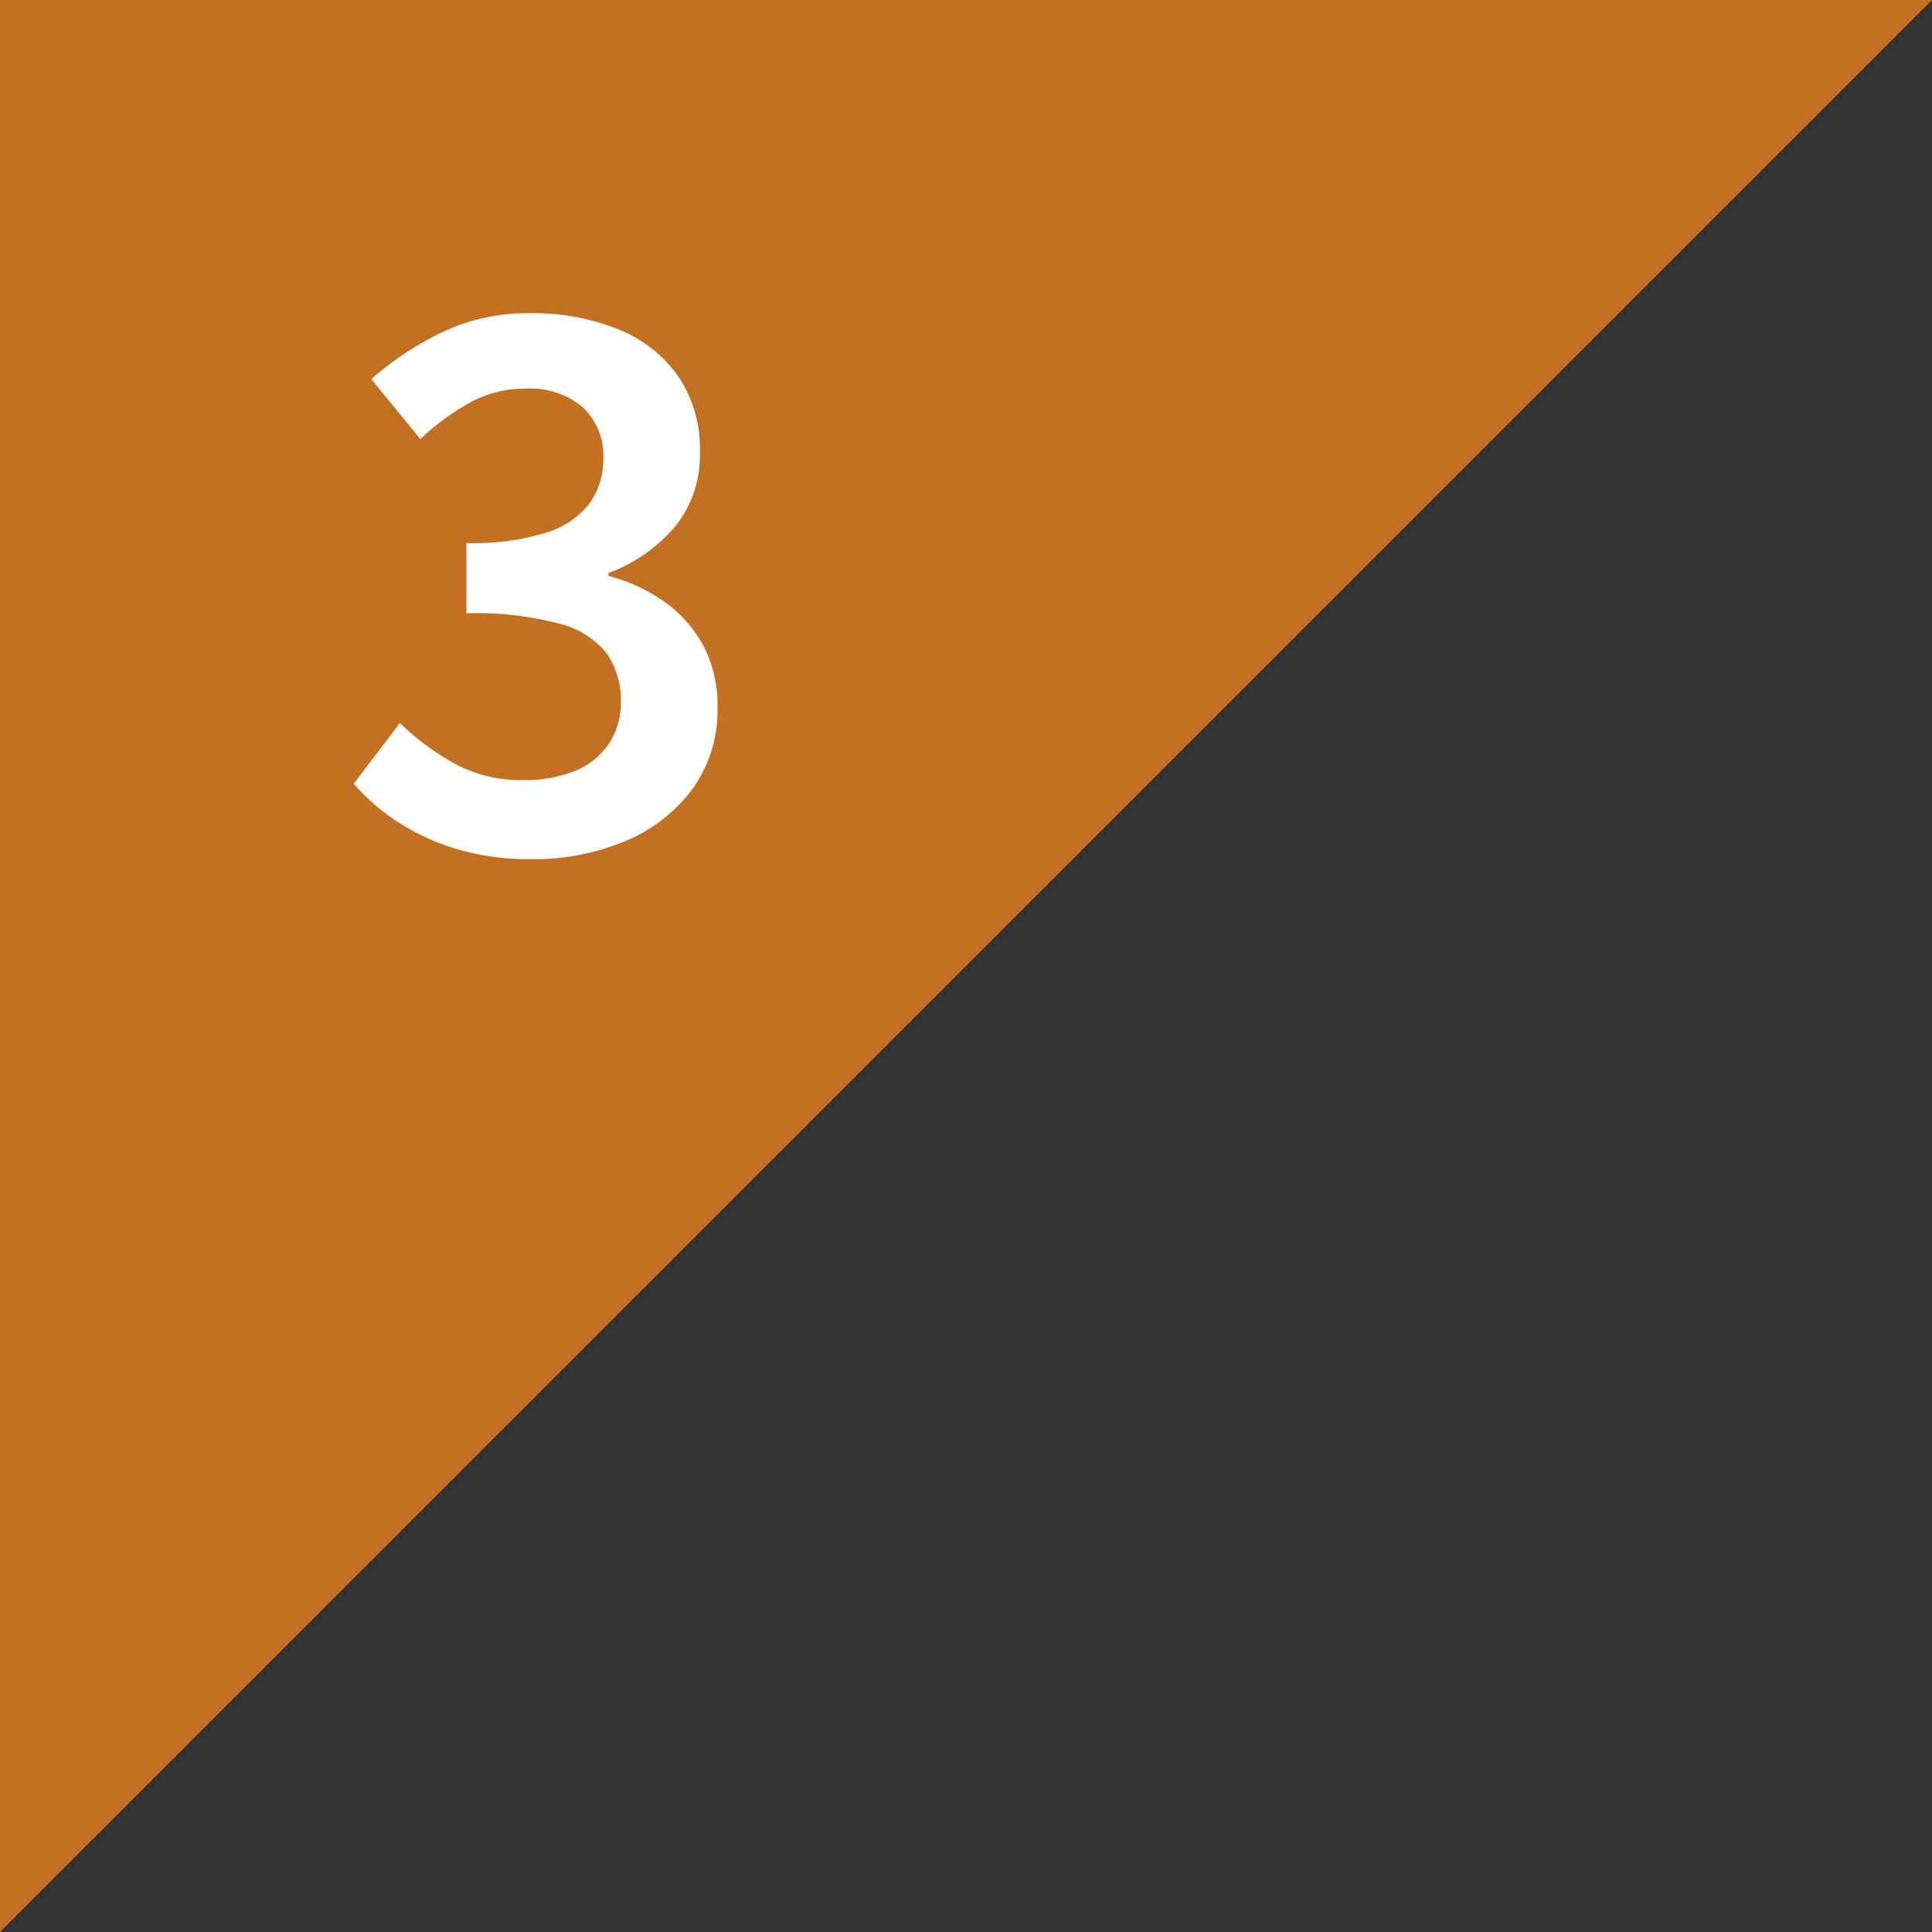
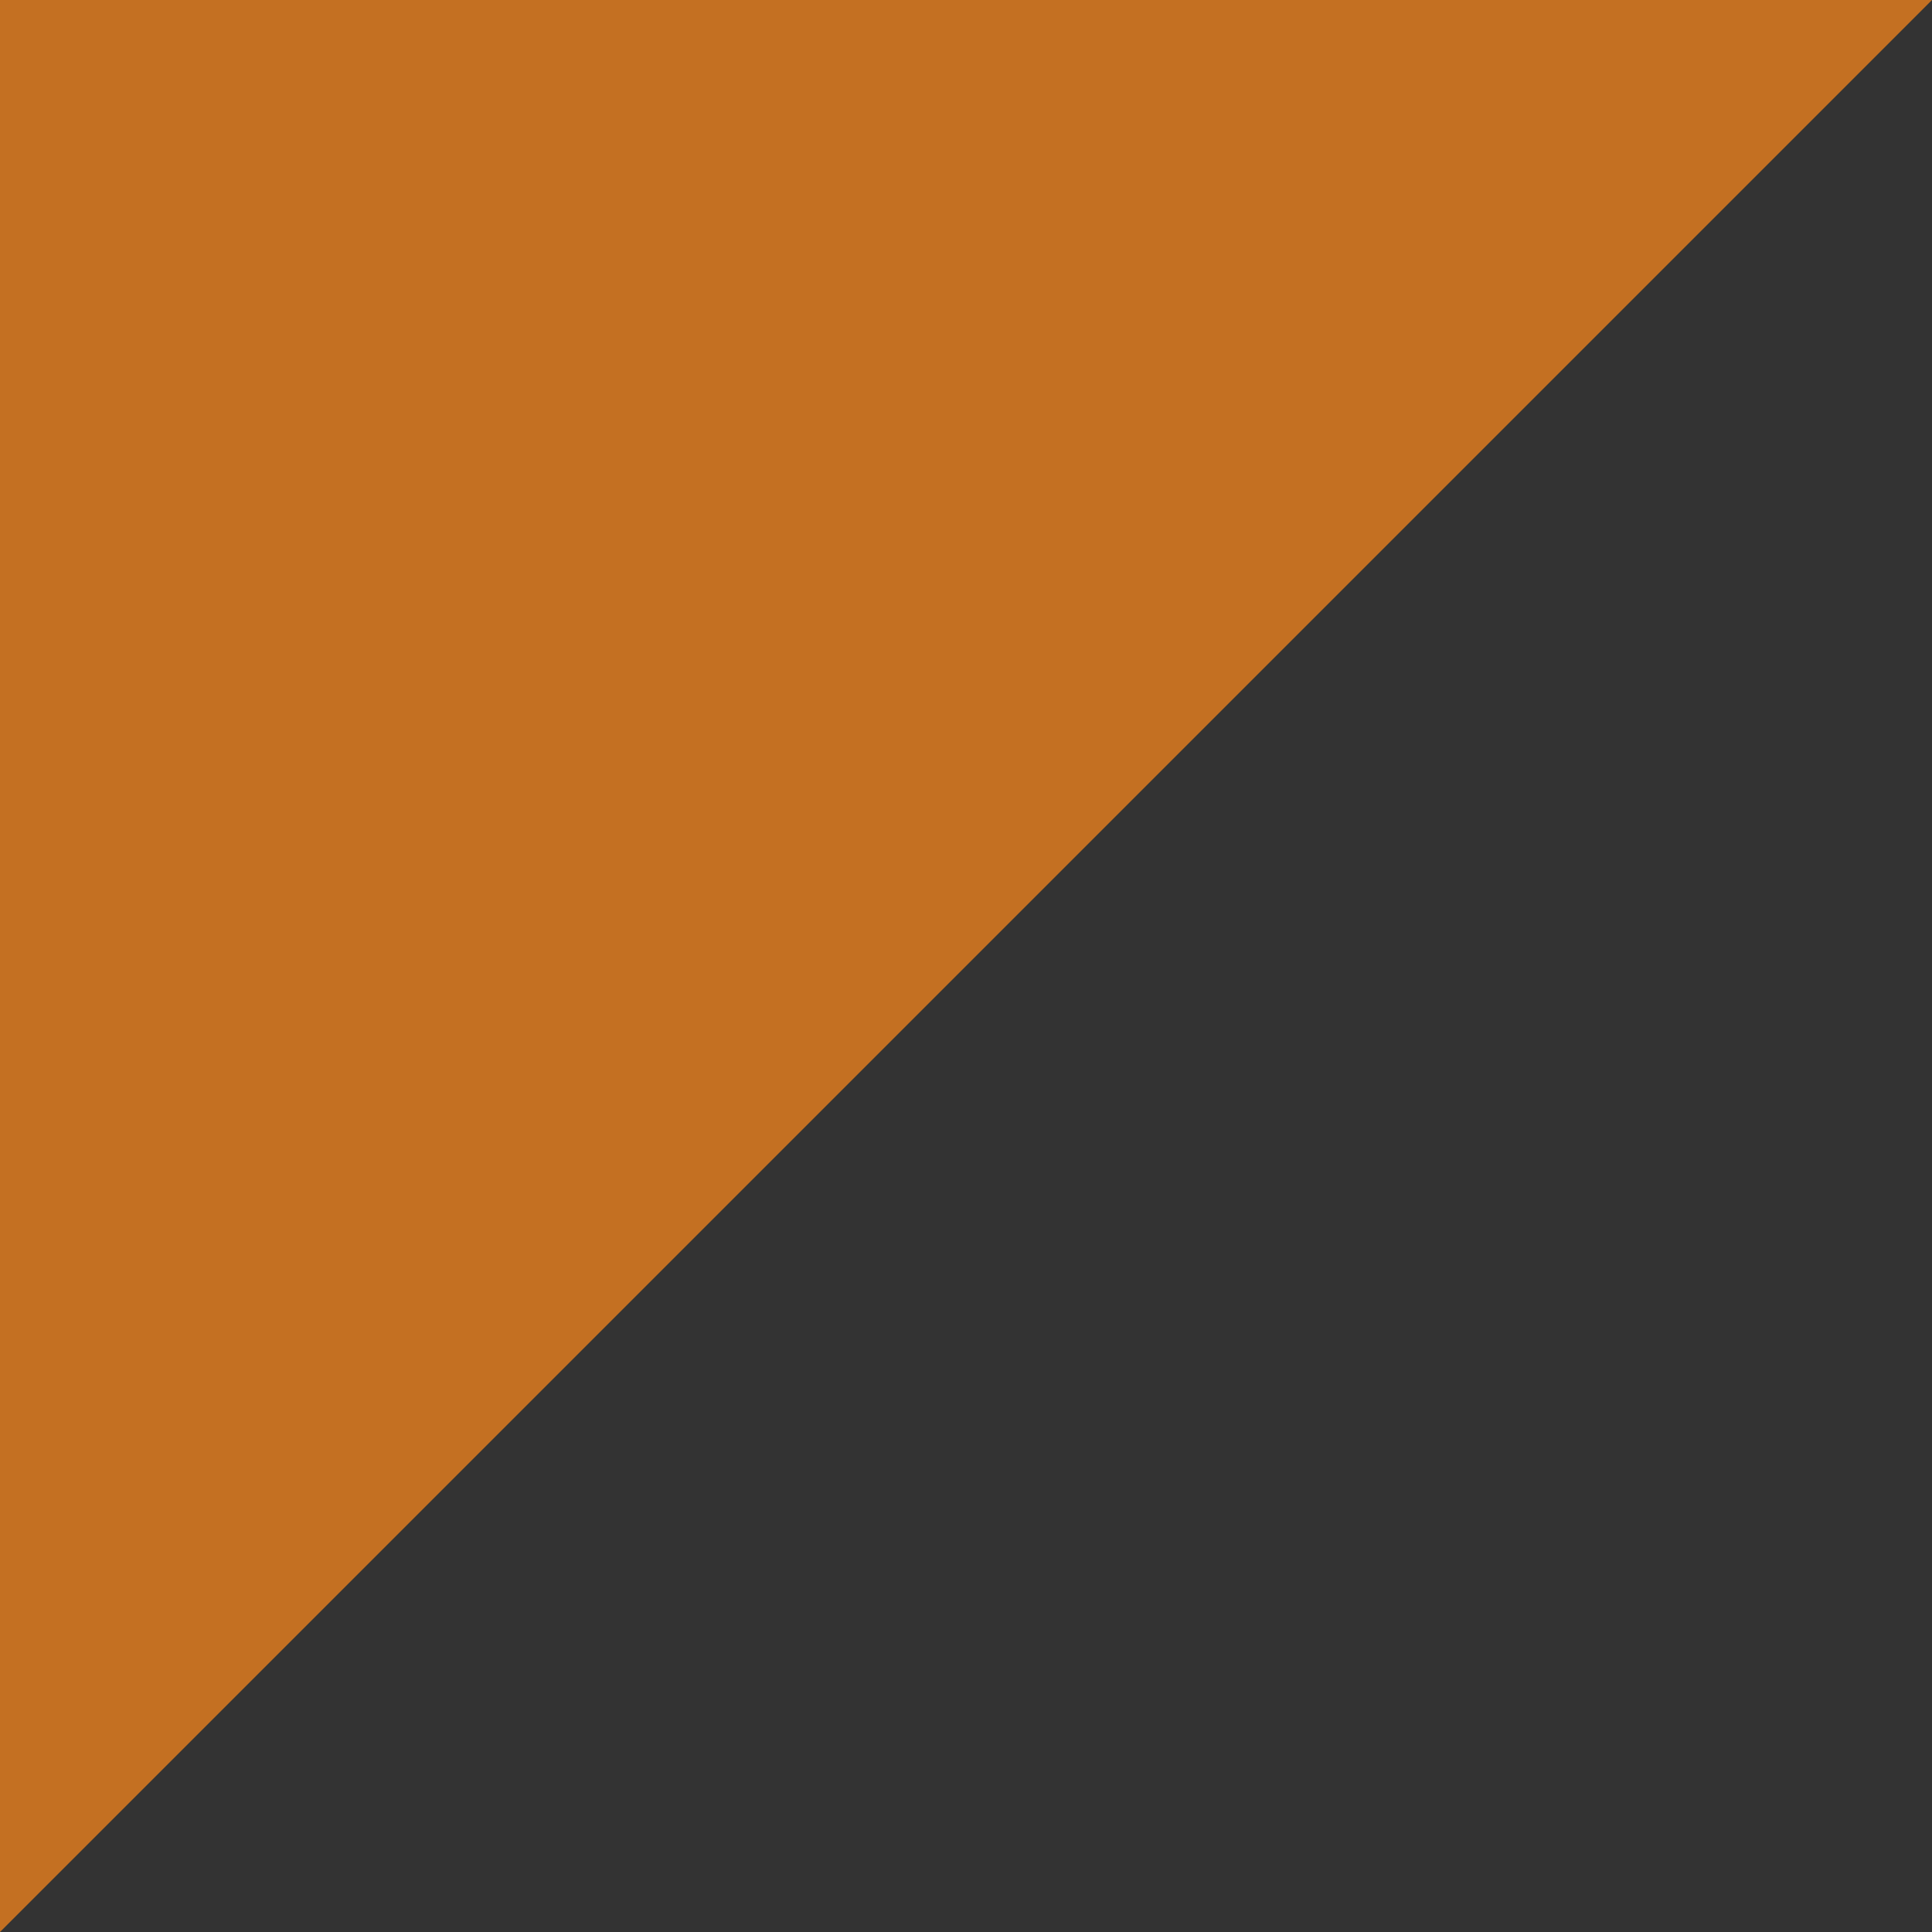
<svg xmlns="http://www.w3.org/2000/svg" viewBox="0 0 66 66">
  <rect x="0" y="0" width="66" height="66" fill="#333333" stroke="none" />
  <g transform="translate(-20 -14172.096)">
    <path d="M0,0H66L0,66Z" transform="translate(20 14172.096)" fill="#c47022" />
-     <path d="M6.75.35A8.67,8.67,0,0,1,4.175,0a7.885,7.885,0,0,1-2-.925,7.141,7.141,0,0,1-1.5-1.3L2.25-4.3A8.9,8.9,0,0,0,4.1-2.925a4.773,4.773,0,0,0,2.375.575,4.525,4.525,0,0,0,1.75-.312,2.534,2.534,0,0,0,1.162-.925A2.512,2.512,0,0,0,9.8-5.025,2.8,2.8,0,0,0,9.337-6.65,2.944,2.944,0,0,0,7.725-7.687a11.1,11.1,0,0,0-3.2-.363v-2.4a8.286,8.286,0,0,0,2.787-.375,2.882,2.882,0,0,0,1.45-1.025A2.581,2.581,0,0,0,9.2-13.325a2.264,2.264,0,0,0-.7-1.763,2.79,2.79,0,0,0-1.95-.637,3.919,3.919,0,0,0-1.9.475A8.231,8.231,0,0,0,2.95-14L1.275-16.05A10.753,10.753,0,0,1,3.75-17.675,6.77,6.77,0,0,1,6.675-18.3a7.809,7.809,0,0,1,3.038.55,4.577,4.577,0,0,1,2.05,1.612,4.382,4.382,0,0,1,.738,2.563,3.9,3.9,0,0,1-.837,2.55,5.493,5.493,0,0,1-2.288,1.6v.1a5.821,5.821,0,0,1,1.9.875,4.353,4.353,0,0,1,1.337,1.5,4.342,4.342,0,0,1,.488,2.1,4.588,4.588,0,0,1-.863,2.813,5.461,5.461,0,0,1-2.3,1.775A8.051,8.051,0,0,1,6.75.35Z" transform="translate(31.409 14201.096)" fill="#fff" />
  </g>
</svg>